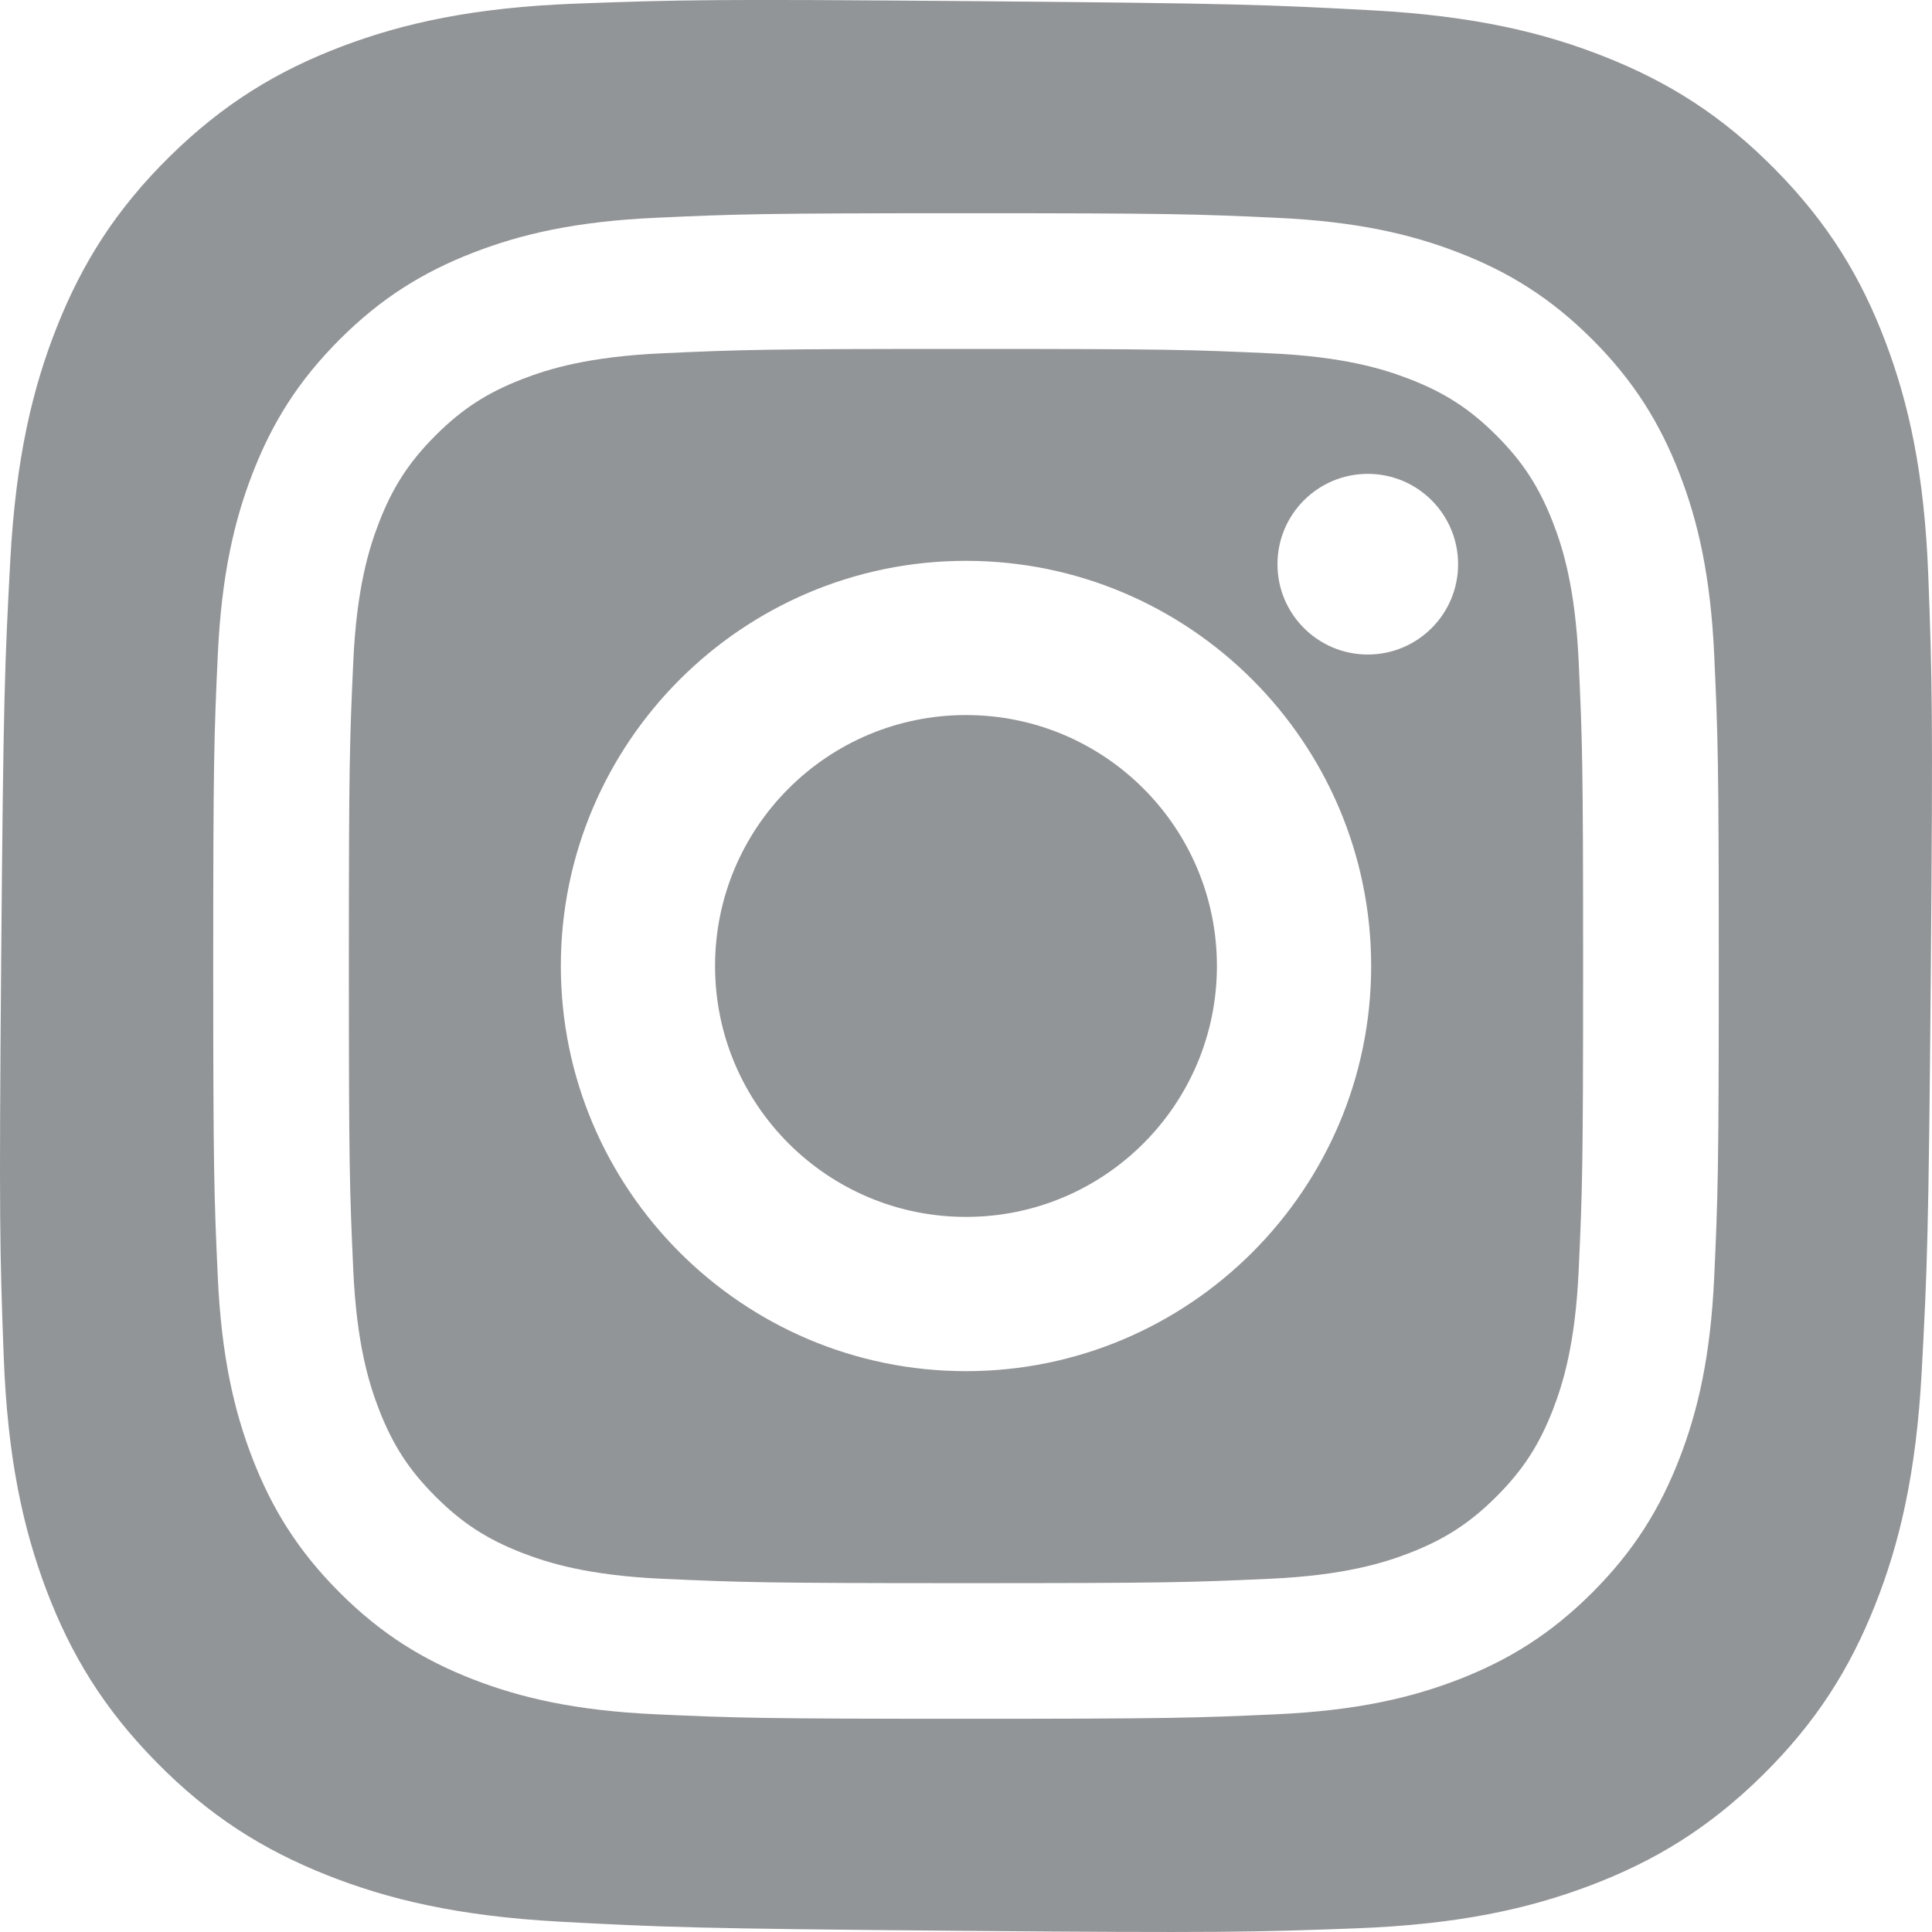
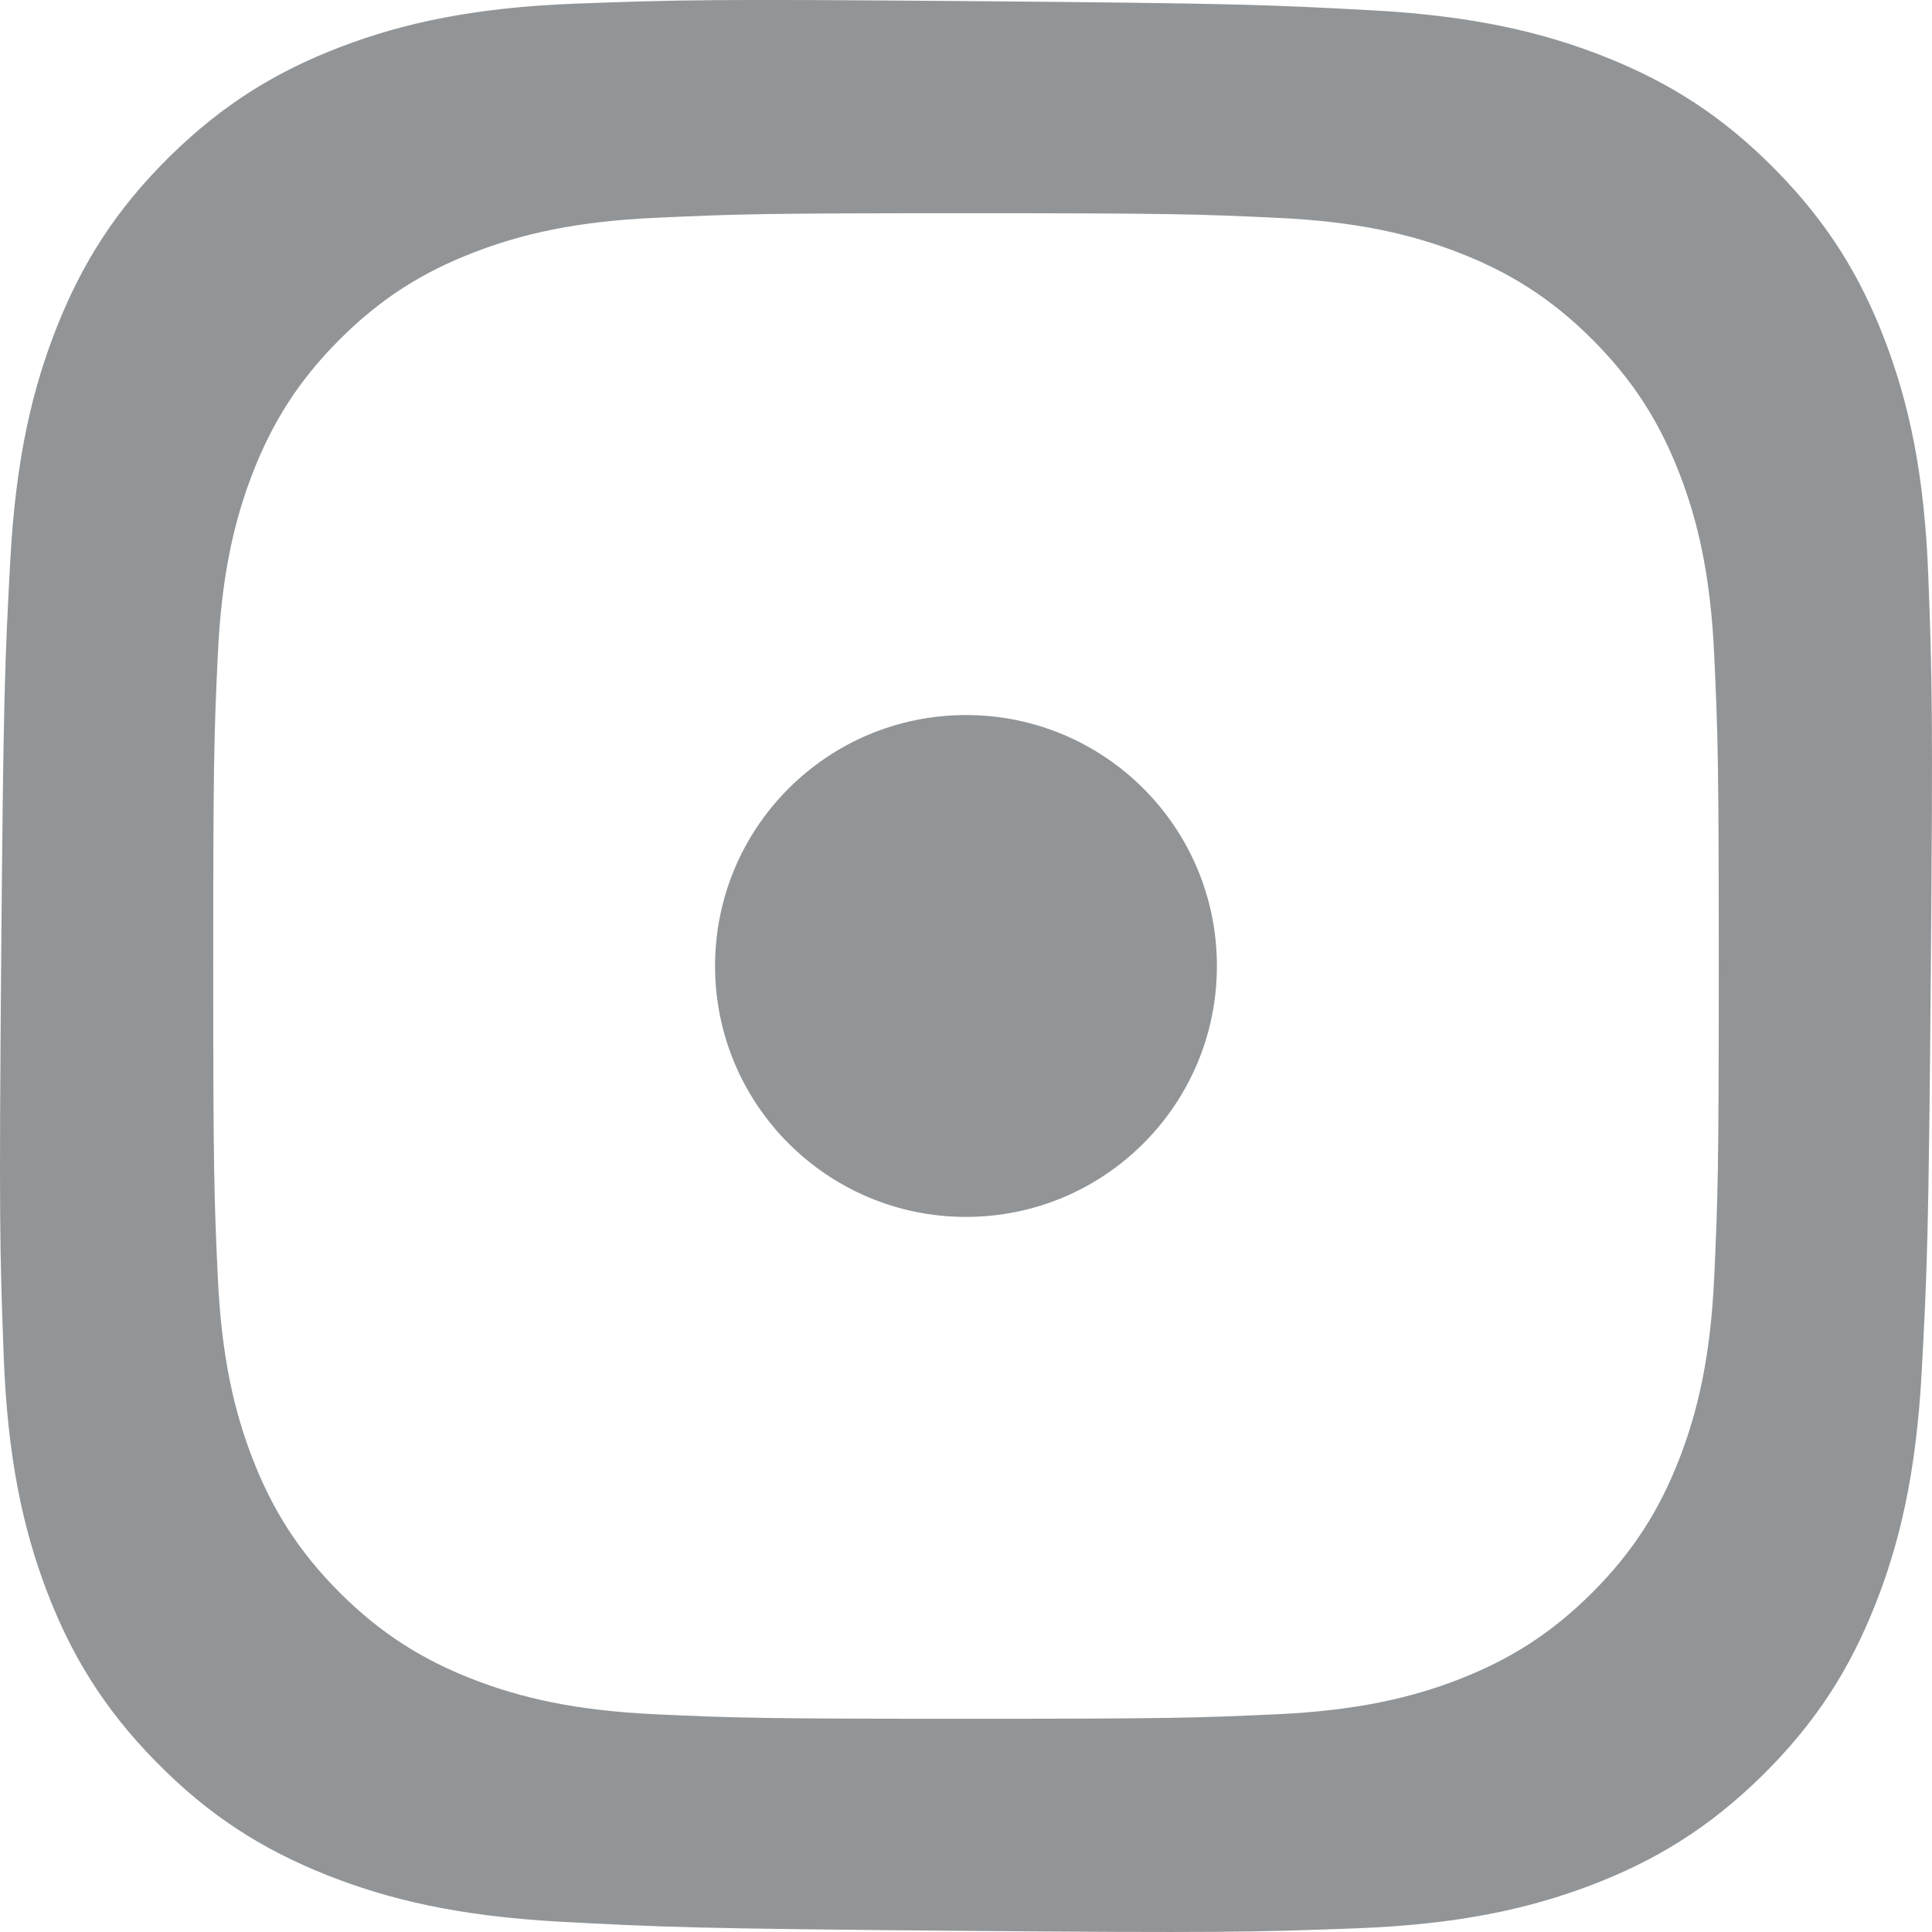
<svg xmlns="http://www.w3.org/2000/svg" version="1.1" x="0px" y="0px" width="55px" height="55px" viewBox="0 0 55 55" style="enable-background:new 0 0 55 55;" xml:space="preserve">
  <style type="text/css">
	.st0{fill:#929597;}
</style>
  <defs>
</defs>
  <g>
    <g>
      <g>
        <g>
          <path class="st0" d="M54.895,16.403c-0.109-2.924-0.557-4.925-1.222-6.678c-0.686-1.812-1.612-3.352-3.127-4.891      c-1.514-1.54-3.037-2.492-4.838-3.209c-1.741-0.693-3.734-1.175-6.658-1.332c-2.927-0.158-3.862-0.198-11.322-0.26      c-7.459-0.062-8.395-0.039-11.324,0.07c-2.926,0.109-4.926,0.557-6.679,1.221C7.913,2.013,6.373,2.938,4.834,4.452      c-1.539,1.516-2.491,3.039-3.209,4.84c-0.692,1.74-1.174,3.733-1.332,6.656c-0.157,2.929-0.197,3.863-0.259,11.322      c-0.062,7.459-0.039,8.395,0.071,11.326c0.108,2.924,0.556,4.925,1.219,6.678c0.688,1.812,1.614,3.352,3.129,4.891      c1.514,1.54,3.038,2.492,4.838,3.209c1.742,0.693,3.734,1.174,6.657,1.333c2.928,0.157,3.863,0.196,11.322,0.259      c7.46,0.062,8.396,0.039,11.325-0.07c2.926-0.109,4.926-0.557,6.679-1.221c1.812-0.687,3.352-1.613,4.892-3.127      c1.539-1.516,2.491-3.038,3.208-4.84c0.693-1.74,1.175-3.733,1.333-6.656c0.157-2.929,0.197-3.863,0.259-11.322      C55.028,20.269,55.005,19.334,54.895,16.403z M48.801,36.335c-0.104,2.281-0.466,3.838-0.997,5.202      c-0.548,1.409-1.28,2.604-2.471,3.796c-1.191,1.191-2.387,1.924-3.796,2.473c-1.363,0.529-2.921,0.891-5.203,0.996      c-2.285,0.104-3.015,0.128-8.834,0.128c-5.82,0-6.55-0.024-8.836-0.128c-2.281-0.105-3.838-0.467-5.201-0.996      c-1.409-0.549-2.606-1.281-3.797-2.473c-1.19-1.191-1.923-2.387-2.471-3.796c-0.53-1.364-0.892-2.921-0.996-5.202      C6.095,34.05,6.07,33.319,6.07,27.5c0-5.819,0.024-6.55,0.129-8.835c0.105-2.281,0.466-3.839,0.996-5.202      c0.548-1.409,1.28-2.604,2.471-3.796c1.191-1.191,2.388-1.924,3.797-2.471c1.363-0.53,2.92-0.893,5.201-0.996      C20.95,6.095,21.68,6.07,27.5,6.07c5.819,0,6.549,0.024,8.834,0.13c2.282,0.103,3.84,0.466,5.203,0.996      c1.409,0.547,2.604,1.279,3.796,2.471c1.19,1.191,1.923,2.387,2.471,3.796c0.531,1.363,0.893,2.921,0.997,5.202      c0.104,2.285,0.129,3.016,0.129,8.835C48.93,33.319,48.905,34.05,48.801,36.335z" />
        </g>
      </g>
      <g>
        <path class="st0" d="M27.5,20.356c-3.945,0-7.144,3.198-7.144,7.143s3.198,7.144,7.144,7.144s7.143-3.198,7.143-7.144     S31.445,20.356,27.5,20.356z" />
-         <path class="st0" d="M44.942,18.841c-0.096-2.09-0.443-3.225-0.737-3.978c-0.39-1-0.853-1.715-1.603-2.465     c-0.749-0.75-1.465-1.215-2.465-1.603c-0.755-0.293-1.89-0.643-3.979-0.737c-2.26-0.104-2.938-0.125-8.659-0.125     c-5.723,0-6.399,0.021-8.66,0.125c-2.089,0.095-3.224,0.444-3.978,0.737c-1.001,0.389-1.715,0.853-2.464,1.603     c-0.75,0.75-1.215,1.465-1.603,2.465c-0.293,0.754-0.643,1.889-0.737,3.978c-0.104,2.26-0.126,2.938-0.126,8.659     s0.023,6.399,0.126,8.66c0.095,2.089,0.444,3.224,0.737,3.979c0.389,1,0.853,1.714,1.603,2.463     c0.749,0.75,1.463,1.215,2.464,1.604c0.755,0.293,1.89,0.642,3.978,0.738c2.261,0.103,2.938,0.125,8.66,0.125     c5.721,0,6.399-0.022,8.659-0.125c2.089-0.096,3.224-0.445,3.979-0.738c1-0.389,1.716-0.854,2.465-1.604     c0.75-0.749,1.213-1.463,1.603-2.463c0.294-0.756,0.642-1.891,0.737-3.979c0.104-2.261,0.126-2.939,0.126-8.66     S45.047,21.101,44.942,18.841z M27.5,39.034c-6.36,0-11.534-5.174-11.534-11.534c0-6.36,5.174-11.534,11.534-11.534     c6.359,0,11.534,5.174,11.534,11.534C39.034,33.86,33.859,39.034,27.5,39.034z M38.939,18.633c-1.42,0-2.572-1.151-2.572-2.571     c0-1.421,1.152-2.572,2.572-2.572c1.419,0,2.57,1.151,2.57,2.572C41.51,17.481,40.358,18.633,38.939,18.633z" />
      </g>
    </g>
  </g>
</svg>